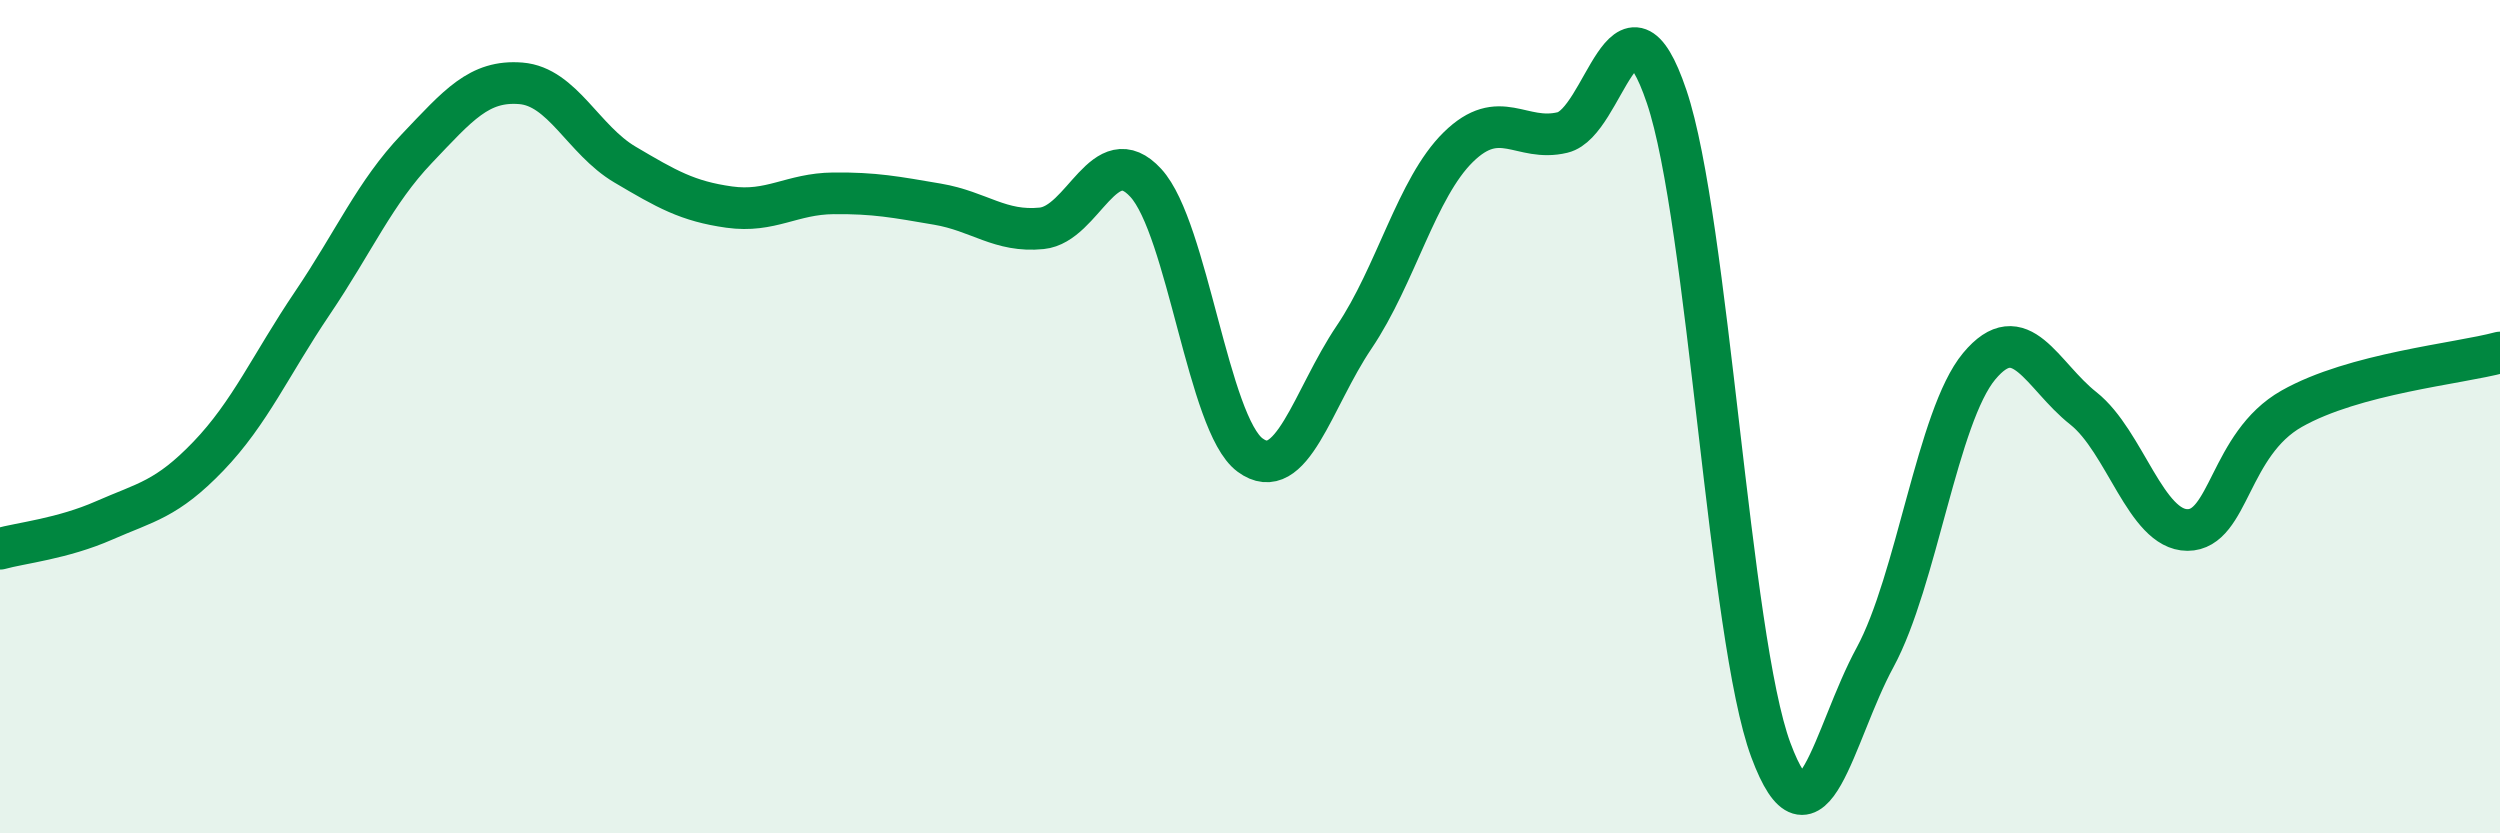
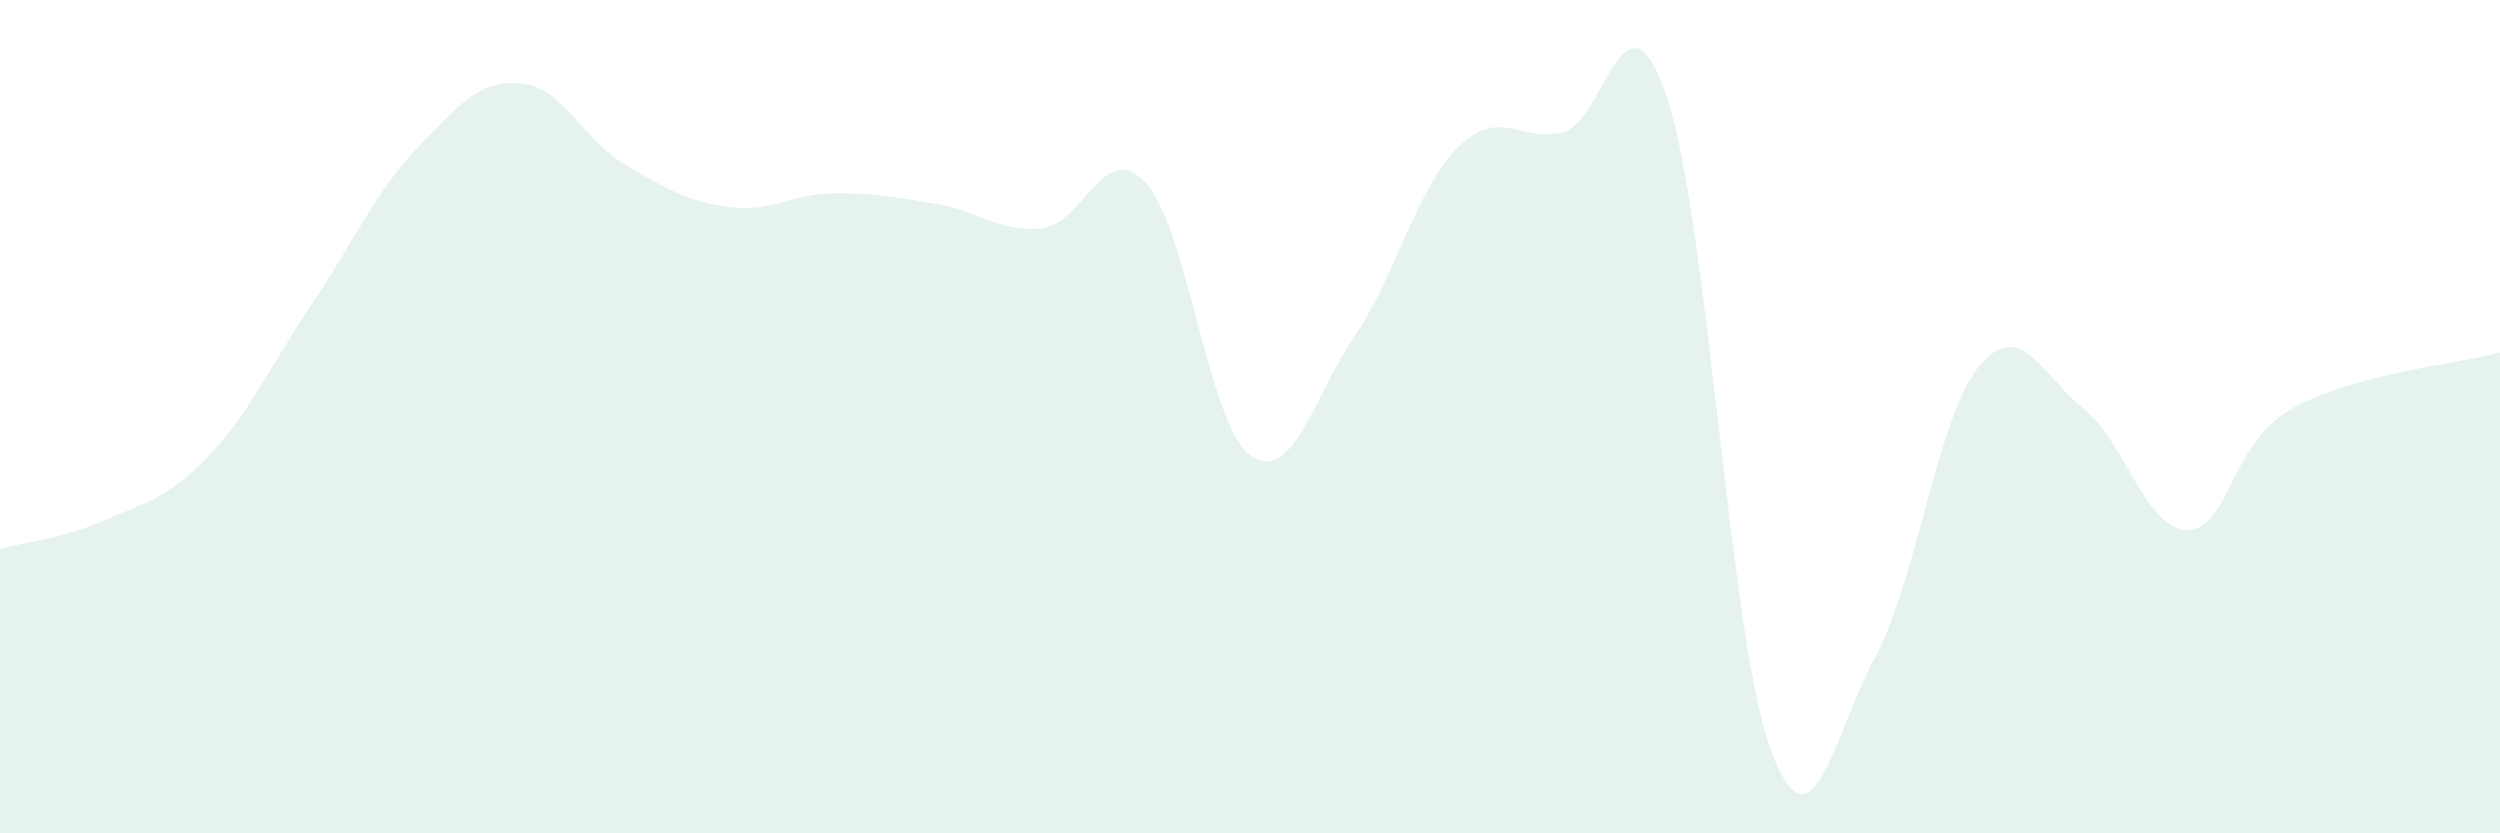
<svg xmlns="http://www.w3.org/2000/svg" width="60" height="20" viewBox="0 0 60 20">
  <path d="M 0,13.17 C 0.5,13.03 1.5,12.93 2.5,12.49 C 3.5,12.05 4,11.99 5,10.95 C 6,9.91 6.5,8.75 7.5,7.27 C 8.5,5.79 9,4.62 10,3.57 C 11,2.52 11.5,1.92 12.5,2 C 13.5,2.08 14,3.36 15,3.95 C 16,4.54 16.5,4.83 17.5,4.97 C 18.5,5.11 19,4.65 20,4.64 C 21,4.63 21.5,4.73 22.5,4.9 C 23.5,5.07 24,5.58 25,5.48 C 26,5.38 26.5,3.3 27.5,4.39 C 28.5,5.48 29,10.18 30,10.92 C 31,11.66 31.5,9.57 32.5,8.09 C 33.5,6.61 34,4.51 35,3.53 C 36,2.55 36.5,3.42 37.5,3.18 C 38.5,2.94 39,-0.64 40,2.32 C 41,5.28 41.5,15.31 42.5,18 C 43.5,20.69 44,17.62 45,15.78 C 46,13.94 46.5,9.99 47.5,8.79 C 48.5,7.59 49,9.01 50,9.8 C 51,10.59 51.5,12.72 52.5,12.72 C 53.5,12.72 53.5,10.66 55,9.81 C 56.5,8.96 59,8.73 60,8.46L60 20L0 20Z" fill="#008740" opacity="0.1" stroke-linecap="round" stroke-linejoin="round" />
-   <path d="M 0,13.17 C 0.5,13.03 1.5,12.93 2.5,12.49 C 3.5,12.05 4,11.99 5,10.95 C 6,9.91 6.5,8.75 7.5,7.27 C 8.5,5.79 9,4.62 10,3.57 C 11,2.52 11.5,1.92 12.5,2 C 13.5,2.08 14,3.36 15,3.95 C 16,4.54 16.5,4.83 17.5,4.97 C 18.5,5.11 19,4.65 20,4.64 C 21,4.63 21.5,4.73 22.5,4.9 C 23.5,5.07 24,5.58 25,5.48 C 26,5.38 26.5,3.3 27.5,4.39 C 28.5,5.48 29,10.18 30,10.92 C 31,11.66 31.5,9.57 32.5,8.09 C 33.5,6.61 34,4.51 35,3.53 C 36,2.55 36.5,3.42 37.5,3.18 C 38.5,2.94 39,-0.64 40,2.32 C 41,5.28 41.5,15.31 42.5,18 C 43.5,20.69 44,17.62 45,15.78 C 46,13.94 46.5,9.99 47.5,8.79 C 48.5,7.59 49,9.01 50,9.8 C 51,10.59 51.5,12.72 52.5,12.72 C 53.5,12.72 53.5,10.66 55,9.81 C 56.5,8.96 59,8.73 60,8.46" stroke="#008740" stroke-width="1" fill="none" stroke-linecap="round" stroke-linejoin="round" />
</svg>